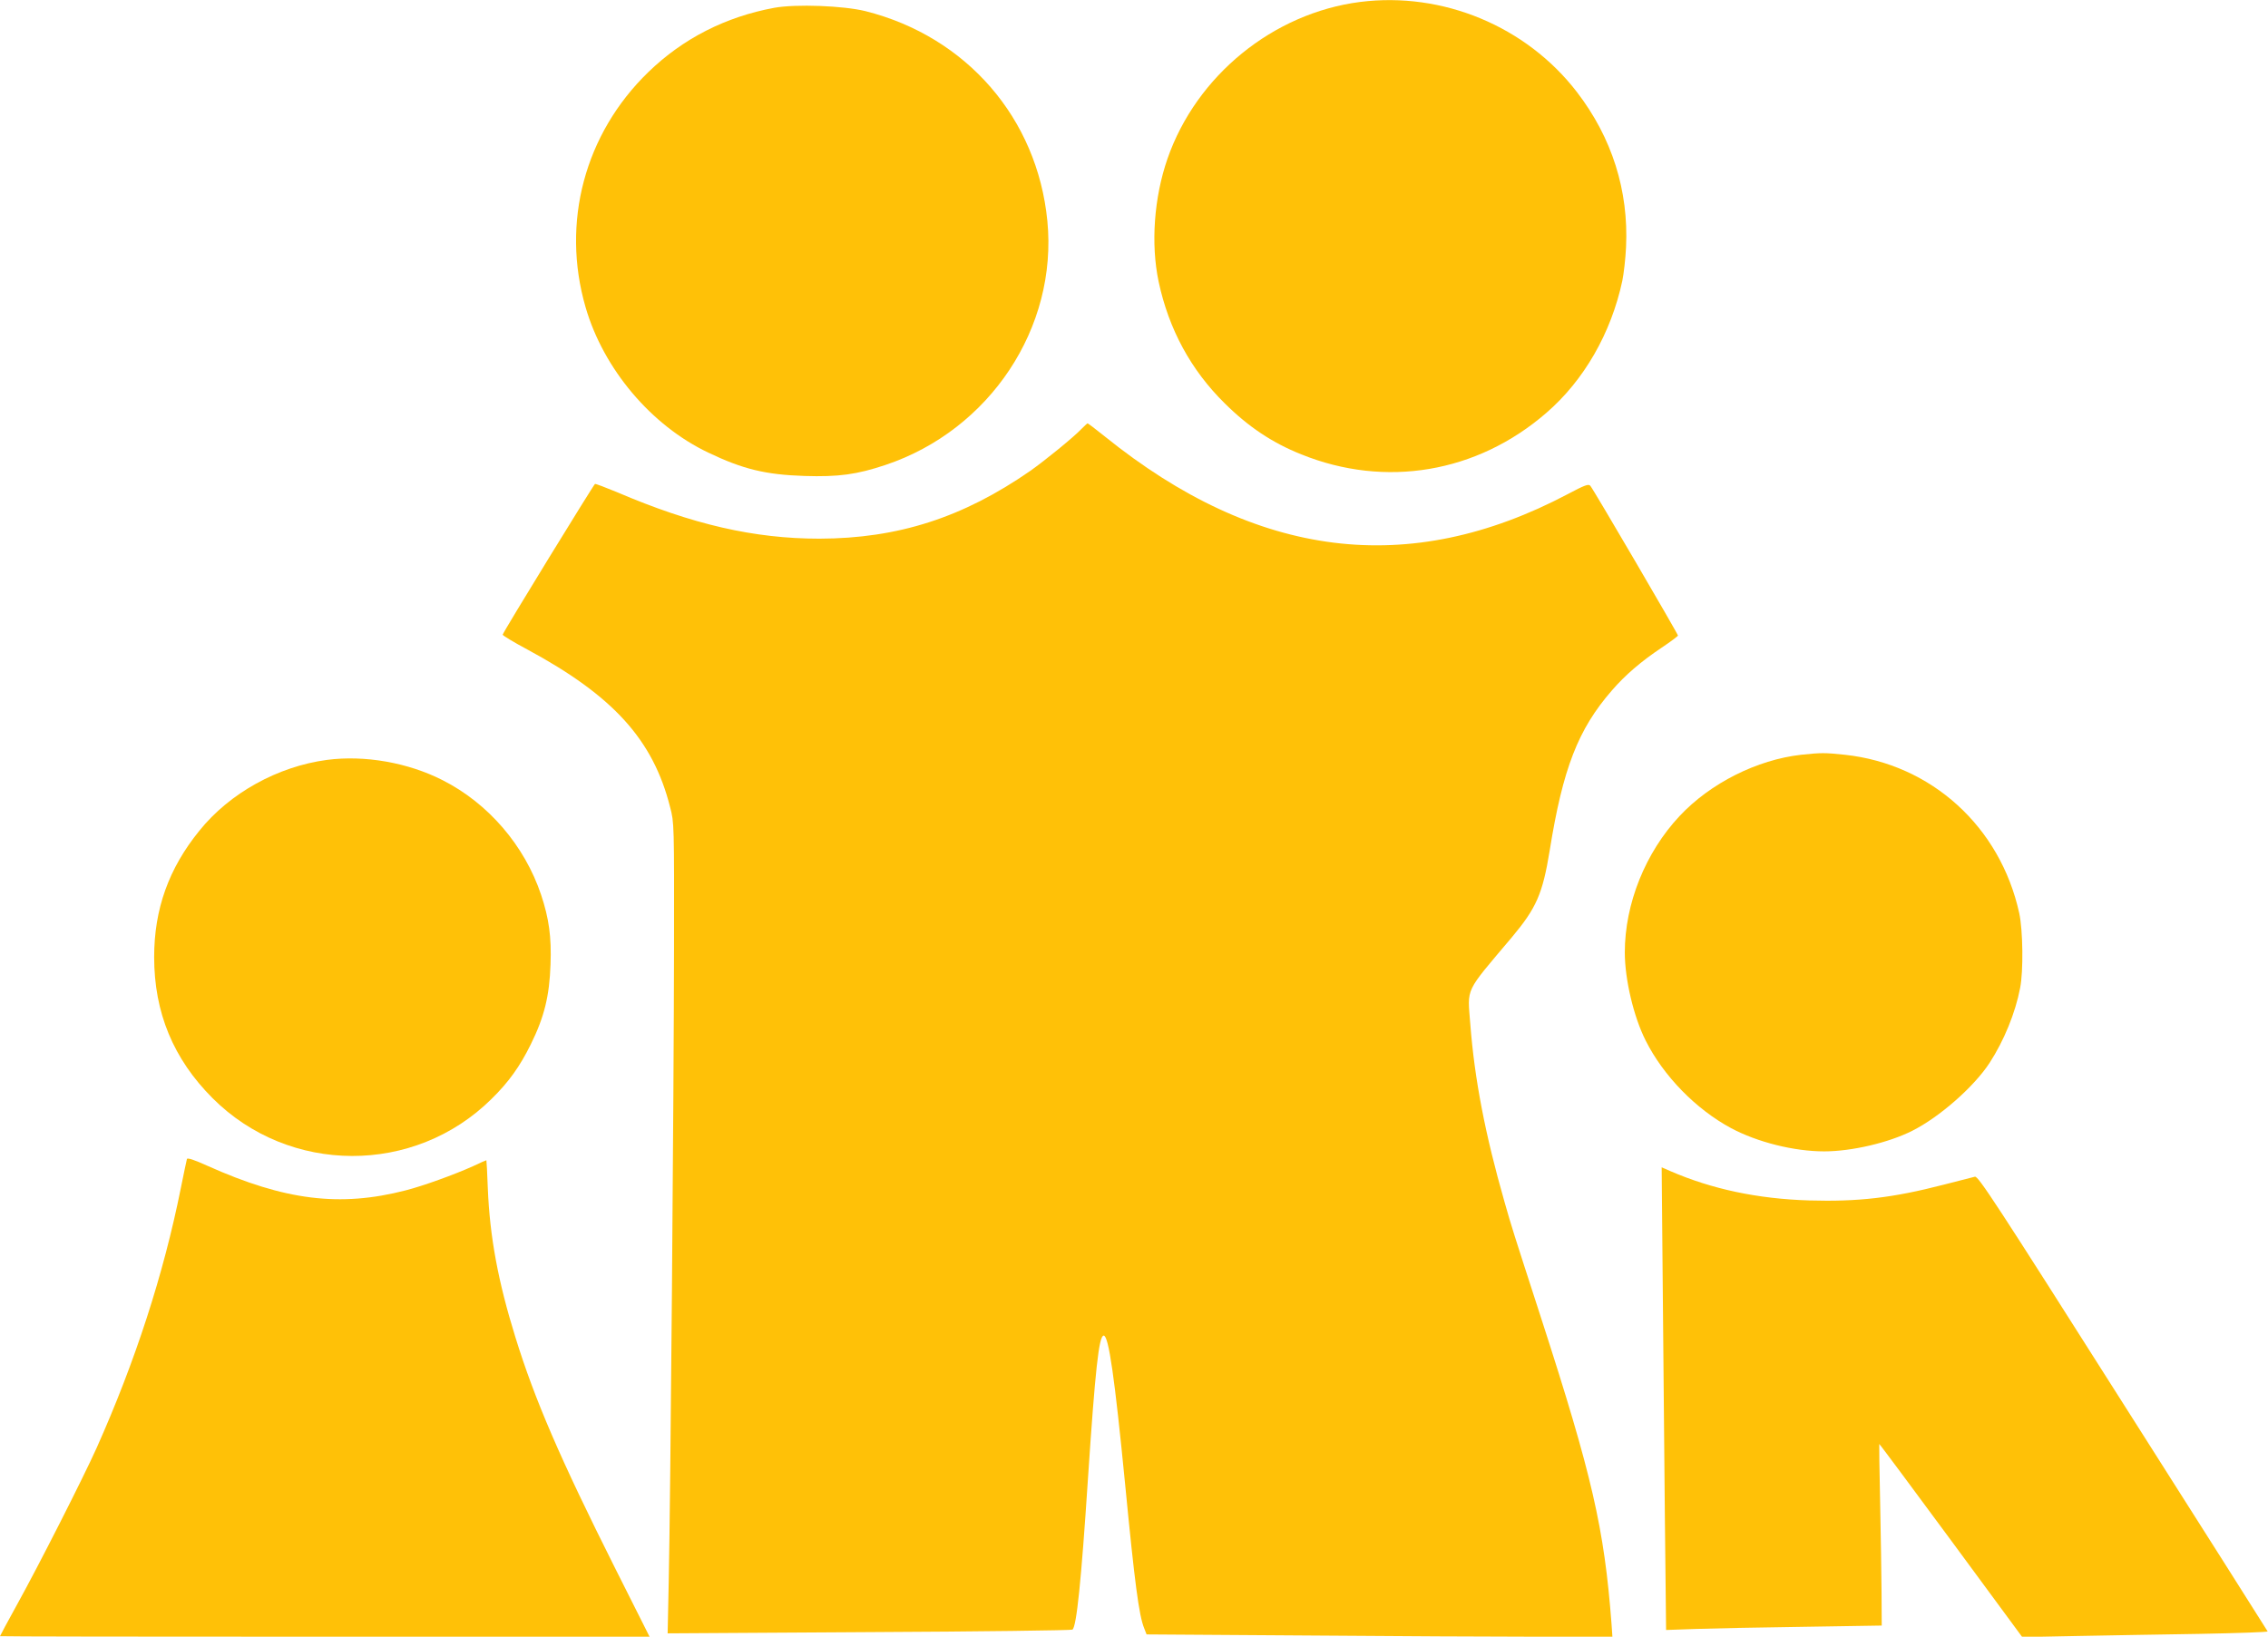
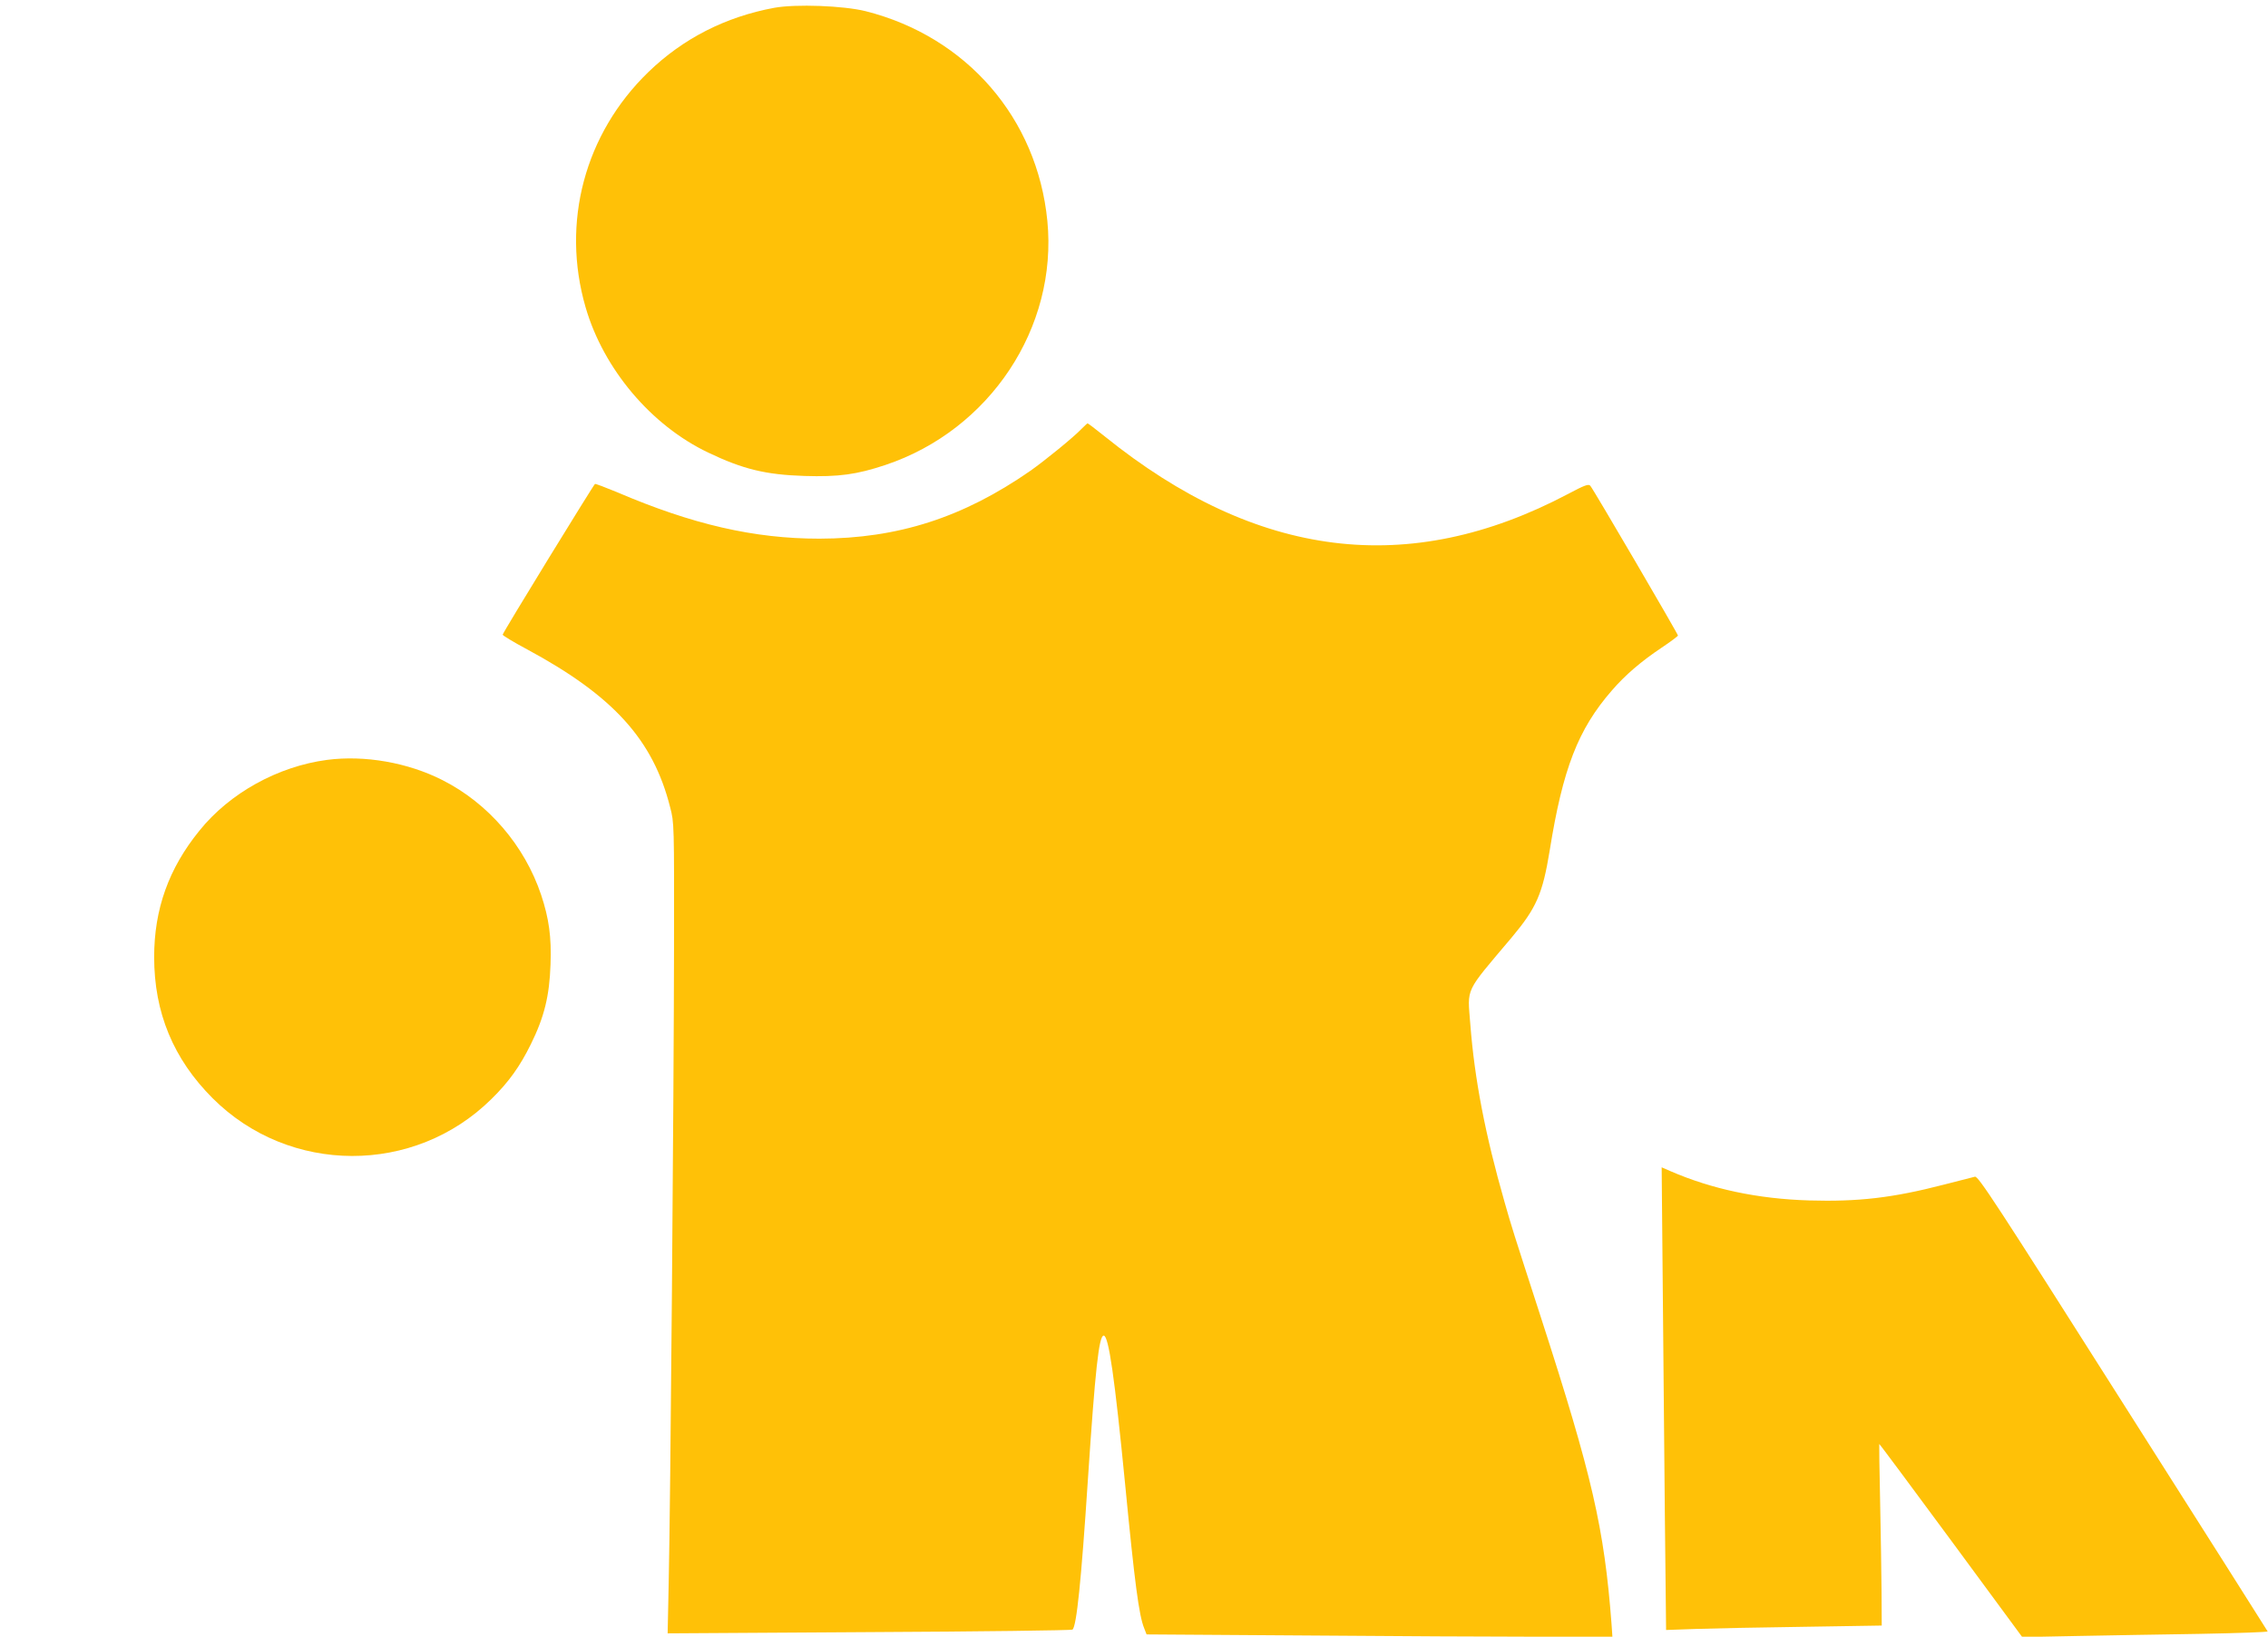
<svg xmlns="http://www.w3.org/2000/svg" version="1.0" width="1280pt" height="924pt" viewBox="0 0 1280 924" preserveAspectRatio="xMidYMid meet">
  <g transform="translate(0,924) scale(0.1,-0.1)" fill="#ffc107" stroke="none">
-     <path d="M7676 9229 c-491 -63 -924 -416 -1087 -885 -76 -219 -95 -481 -50 -694 57 -268 182 -499 373 -687 134 -133 269 -223 432 -288 475 -192 992 -105 1383 234 213 184 366 451 429 746 8 39 18 124 21 190 15 319 -79 617 -277 875 -286 372 -758 568 -1224 509z" />
    <path d="M4370 9196 c-275 -51 -515 -173 -711 -363 -359 -348 -493 -849 -354 -1328 101 -348 370 -667 692 -820 196 -94 325 -125 543 -132 193 -6 295 8 457 62 589 197 973 775 914 1378 -57 580 -456 1040 -1026 1184 -125 31 -393 41 -515 19z" />
    <path d="M6104 6819 c-42 -45 -208 -180 -289 -237 -380 -264 -747 -382 -1190 -383 -369 0 -717 80 -1144 263 -63 26 -118 47 -123 46 -7 -3 -518 -835 -521 -851 -1 -4 61 -42 138 -83 486 -262 711 -510 807 -891 23 -87 23 -93 22 -798 -1 -796 -20 -3136 -30 -3578 l-6 -288 1138 7 c627 3 1143 10 1147 14 23 21 49 271 87 850 41 617 62 810 89 810 28 0 62 -237 121 -840 54 -558 78 -739 107 -811 l14 -36 892 -6 c491 -4 1082 -7 1315 -7 l422 0 -5 73 c-41 539 -109 835 -396 1722 -165 510 -165 509 -208 660 -109 381 -169 692 -193 1003 -16 211 -35 171 234 490 139 166 174 245 214 490 74 462 160 685 351 904 75 87 165 164 280 241 51 34 92 65 93 69 0 9 -479 829 -495 846 -10 11 -32 3 -126 -47 -897 -474 -1756 -367 -2615 326 -50 40 -93 73 -96 73 -2 0 -17 -14 -34 -31z" />
-     <path d="M10165 4979 c-248 -28 -512 -160 -686 -346 -193 -206 -309 -495 -309 -770 0 -152 50 -364 118 -498 100 -199 283 -387 482 -494 148 -79 355 -131 525 -131 156 0 364 49 497 116 155 78 349 249 437 384 81 125 145 281 172 422 19 95 16 327 -5 423 -107 488 -495 841 -984 894 -114 12 -132 12 -247 0z" />
    <path d="M1845 4950 c-277 -37 -549 -187 -720 -400 -173 -213 -255 -443 -255 -713 0 -313 108 -575 330 -797 433 -433 1139 -435 1574 -4 98 96 161 185 222 309 76 154 105 273 111 450 6 155 -9 261 -53 393 -93 278 -298 517 -557 648 -195 99 -439 142 -652 114z" />
-     <path d="M1055 2697 c-2 -7 -18 -82 -35 -167 -97 -484 -257 -977 -475 -1465 -76 -169 -326 -662 -449 -884 -53 -96 -96 -176 -96 -178 0 -2 825 -3 1833 -3 l1833 0 -195 388 c-310 618 -453 950 -562 1302 -98 315 -145 569 -156 843 -3 86 -7 157 -8 157 -2 0 -36 -15 -76 -34 -107 -48 -281 -111 -379 -136 -371 -96 -683 -57 -1118 138 -75 34 -114 47 -117 39z" />
    <path d="M9384 1993 c3 -362 9 -950 12 -1307 l7 -648 171 6 c94 3 368 9 609 12 l437 7 -1 186 c-1 102 -4 332 -8 511 -4 179 -6 326 -5 328 1 2 183 -243 405 -544 l402 -546 306 6 c168 3 481 9 694 12 213 4 386 10 385 14 -2 4 -369 584 -817 1289 -716 1129 -816 1282 -835 1278 -12 -3 -91 -23 -176 -45 -290 -75 -484 -97 -760 -89 -291 9 -549 64 -784 166 l-48 21 6 -657z" />
  </g>
</svg>